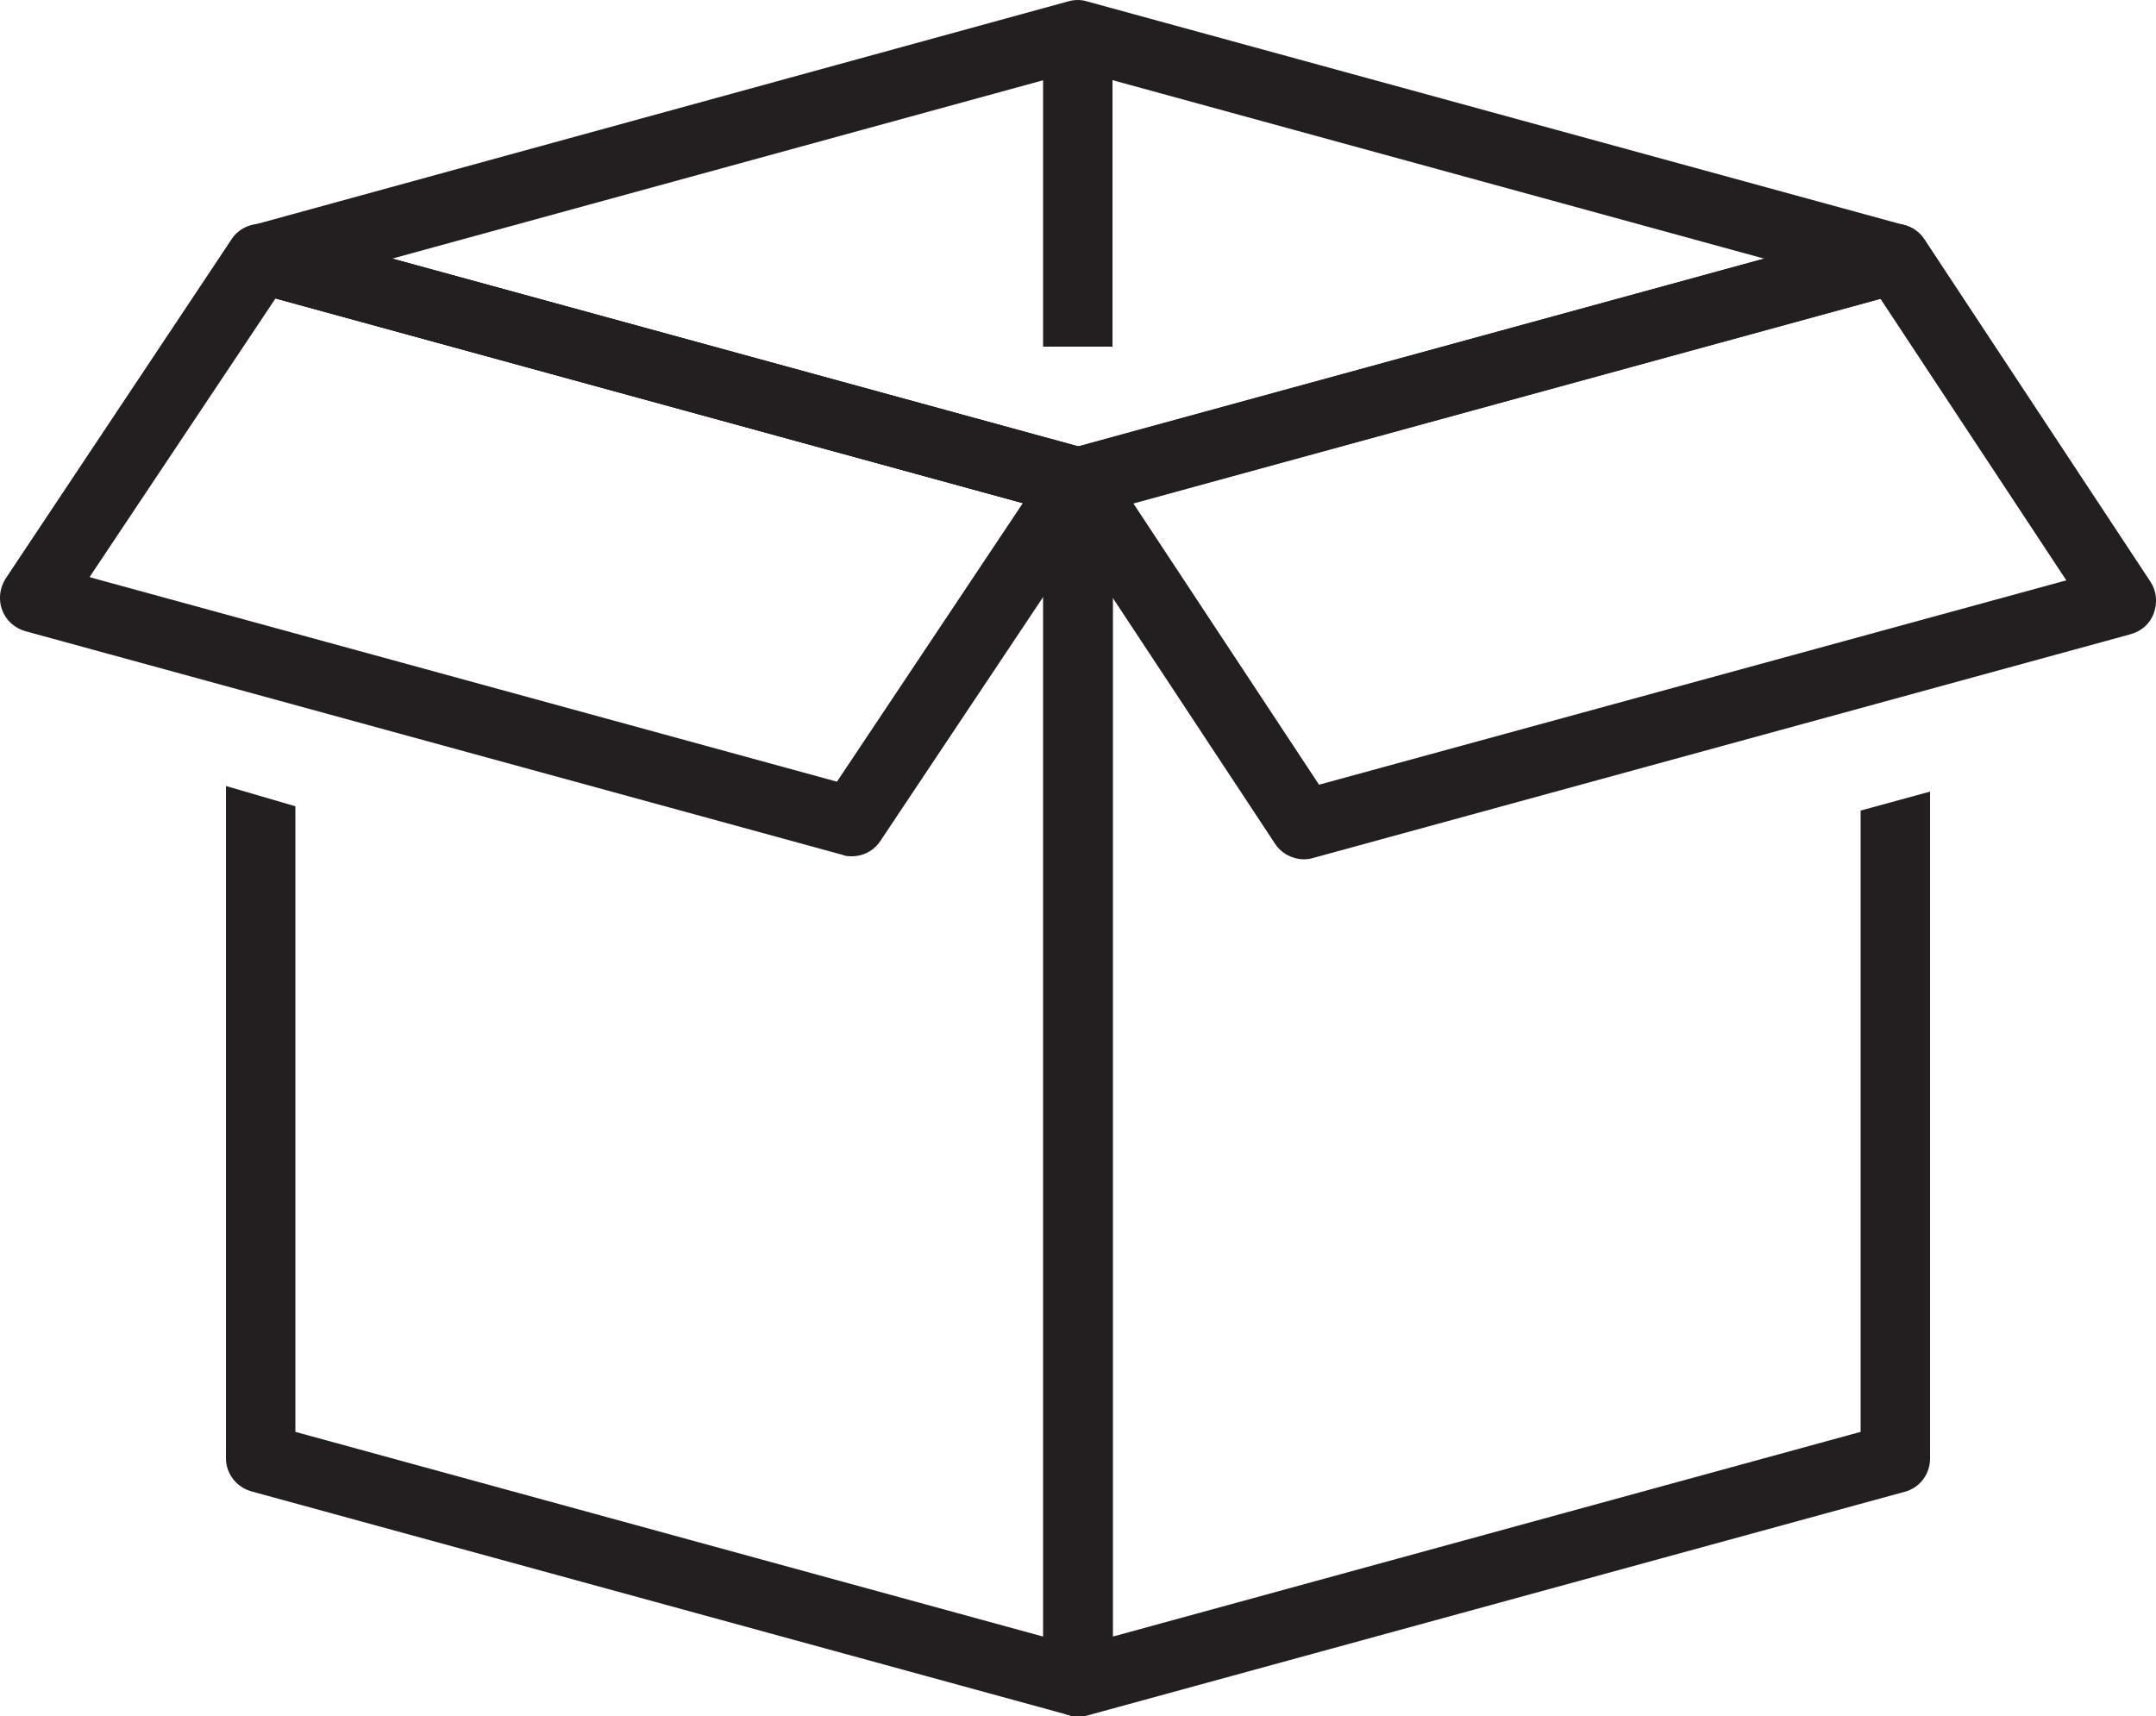
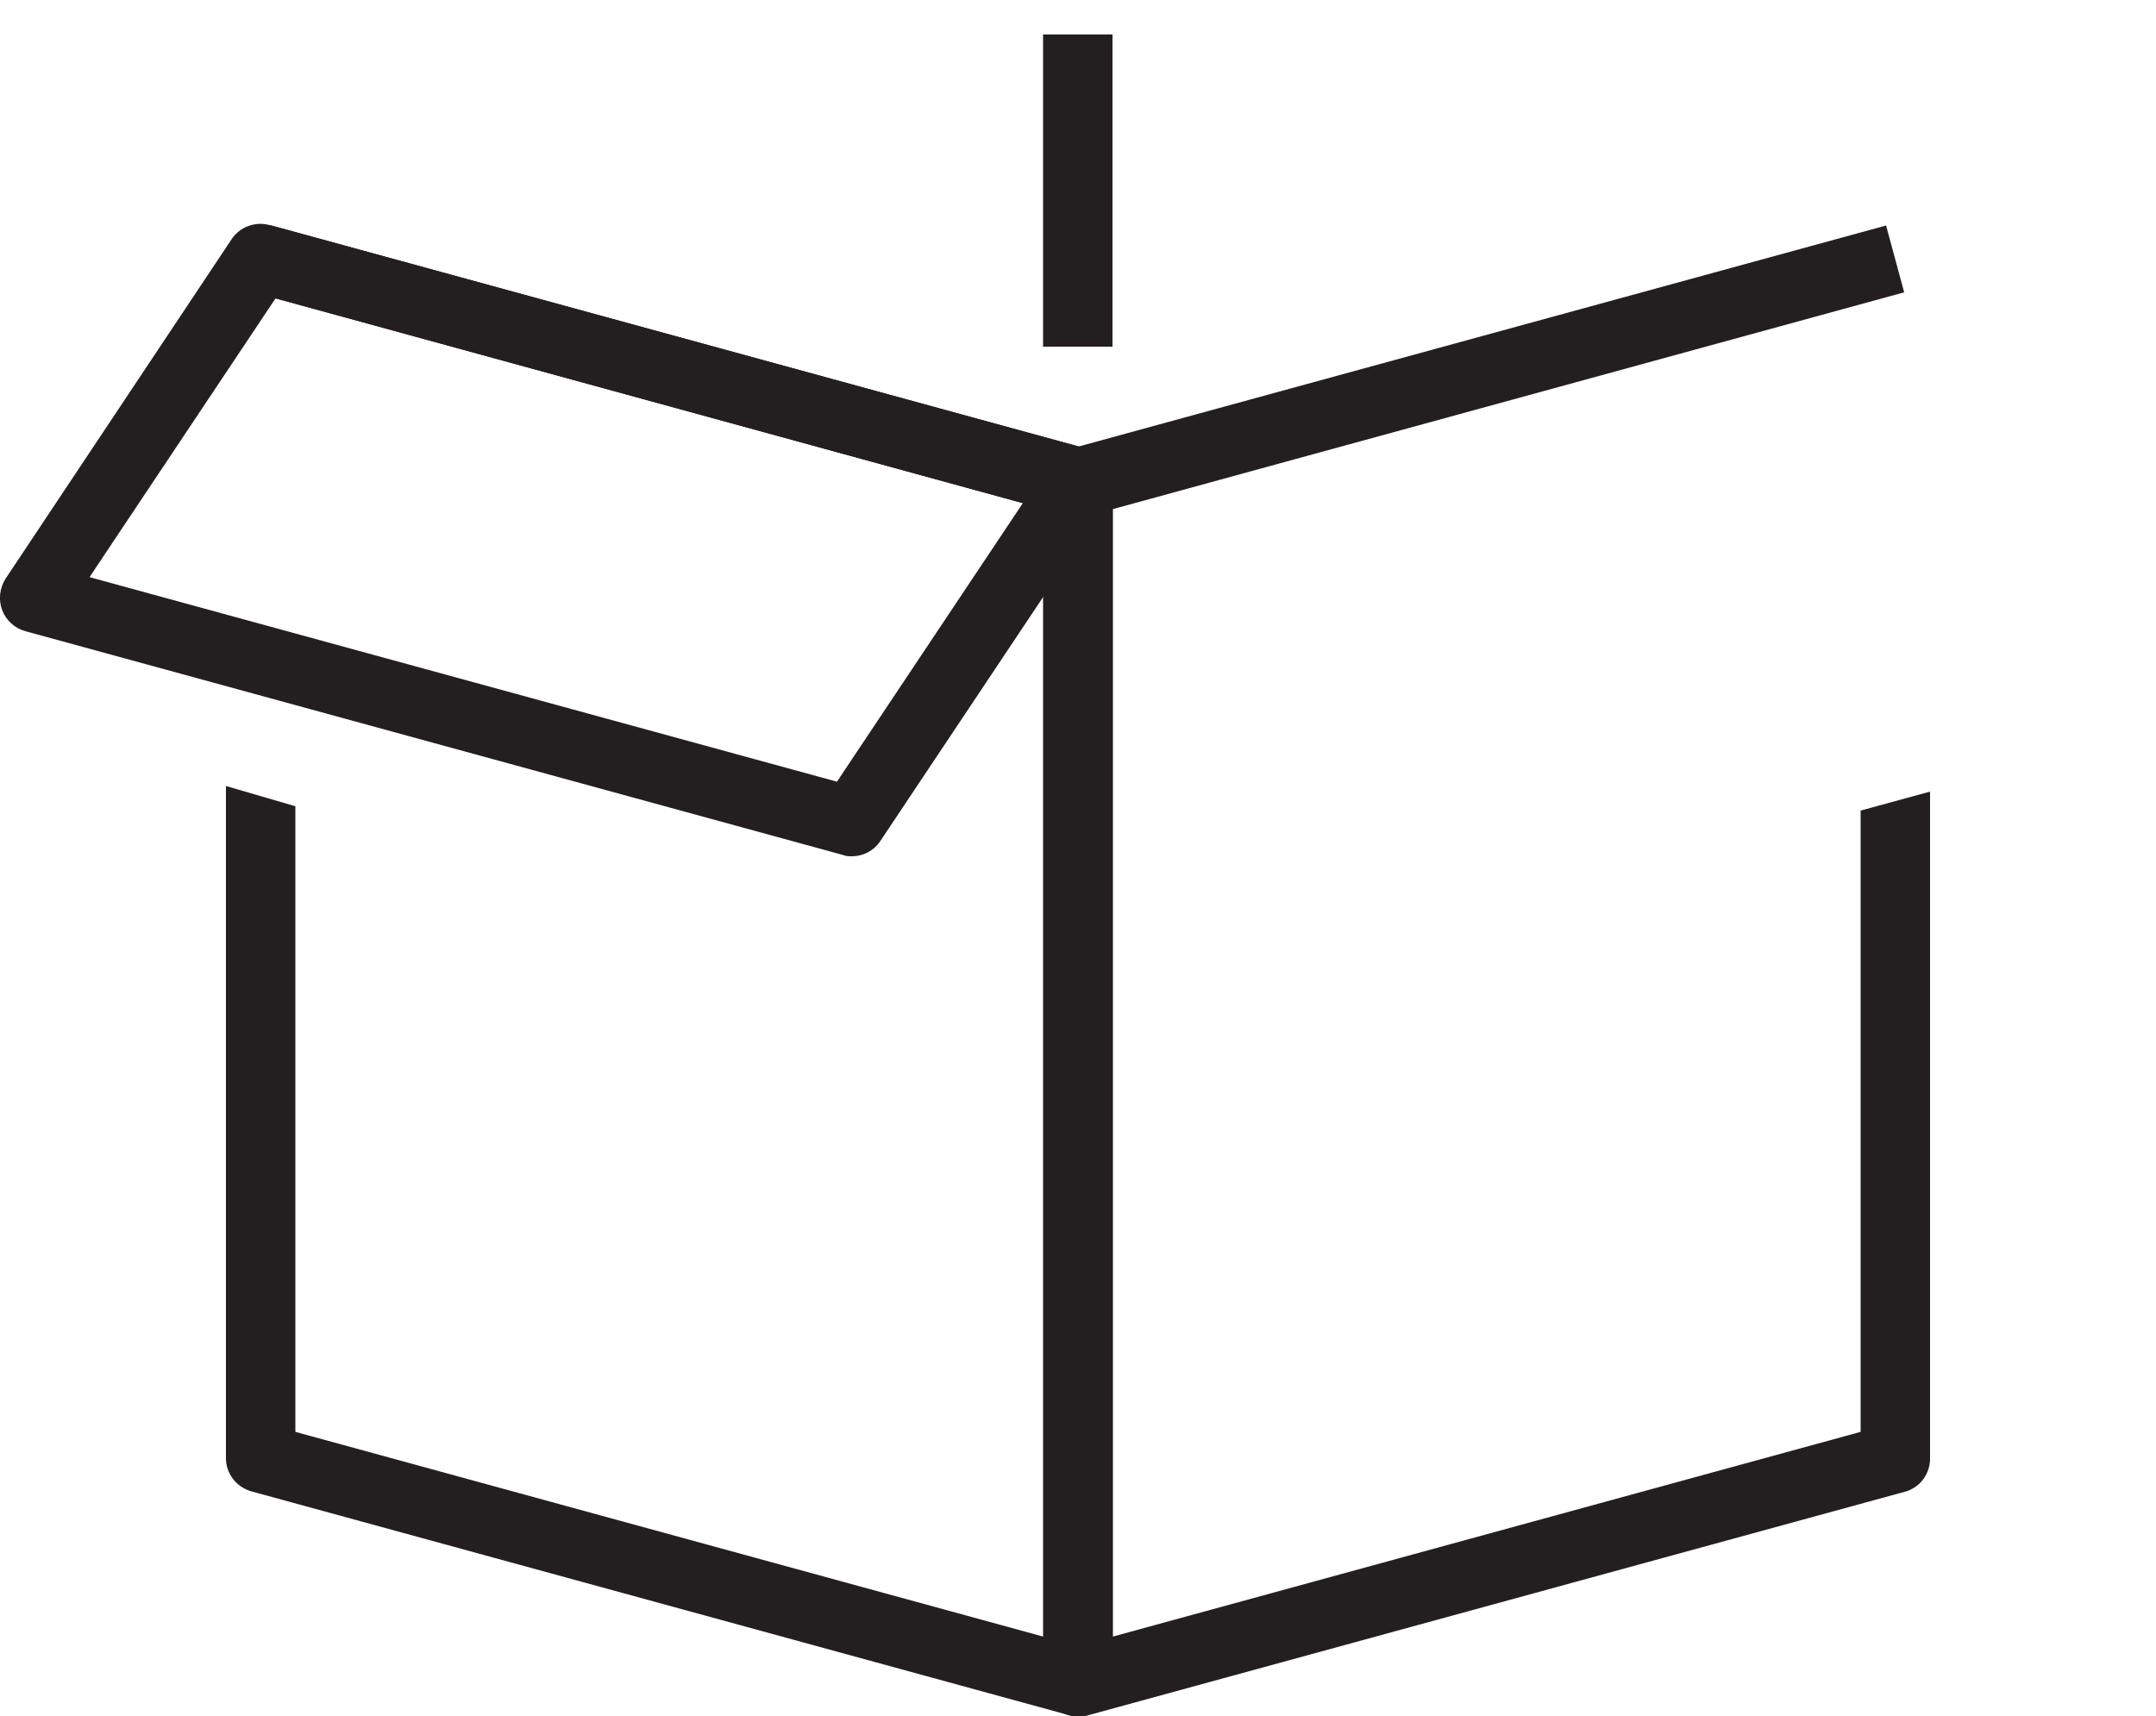
<svg xmlns="http://www.w3.org/2000/svg" viewBox="0 0 50 39.81" height="39.81" width="50" data-name="Layer 2" id="Layer_2">
  <defs>
    <style>
      .cls-1 {
        fill: #231f20;
        stroke-width: 0px;
      }
    </style>
  </defs>
  <g data-name="Layer 2-2" id="Layer_2-2">
    <path d="m25,39.81c-.17,0-.35-.06-.49-.16-.2-.15-.32-.39-.32-.64V11.19c0-.36.24-.68.59-.77l18.96-5.19.42,1.55-18.36,5.03v26.15l17.35-4.75v-14.41l1.61-.44v15.47c0,.36-.24.68-.59.77l-18.96,5.19c-.07.02-.14.03-.21.03h0Z" class="cls-1" />
-     <path d="m30.24,19.93c-.26,0-.52-.13-.67-.36l-5.24-7.94c-.14-.21-.17-.48-.08-.73.09-.24.29-.42.54-.49l18.96-5.19c.34-.09.69.04.88.33l5.24,7.94c.14.21.17.48.08.73s-.29.42-.54.49l-18.96,5.19c-.07.02-.14.03-.21.03h0Zm-3.96-8.26l4.31,6.53,17.33-4.74-4.31-6.53-17.33,4.74Z" class="cls-1" />
    <path d="m25,39.81c-.07,0-.14,0-.21-.03l-18.96-5.19c-.35-.1-.59-.41-.59-.77v-15.59l1.61.47v14.51l17.35,4.75V11.8L5.84,6.77l.42-1.55,18.96,5.19c.35.1.59.41.59.77v27.82c0,.25-.12.49-.32.64-.14.11-.31.16-.49.16h0Z" class="cls-1" />
    <path d="m19.76,19.86c-.07,0-.14,0-.21-.03L.59,14.64c-.25-.07-.45-.25-.54-.49-.09-.24-.06-.51.08-.73l5.24-7.87c.19-.29.55-.42.88-.33l18.96,5.19c.25.07.45.25.54.49.09.24.06.51-.08.73l-5.25,7.87c-.15.23-.4.36-.67.36h0ZM2.09,13.39l17.32,4.74,4.31-6.46L6.39,6.92l-4.31,6.46Z" class="cls-1" />
-     <path d="m25,11.99c-.07,0-.14,0-.21-.03L5.83,6.77c-.35-.1-.59-.41-.59-.77s.24-.68.59-.77L24.78.03c.14-.04.29-.04.42,0l18.96,5.19c.35.1.59.41.59.77s-.24.68-.59.77l-18.95,5.19c-.07.02-.14.03-.21.03h0Zm-15.91-5.99l15.92,4.36,15.91-4.36L25,1.64l-15.91,4.36Z" class="cls-1" />
    <rect height="7.24" width="1.61" y=".8" x="24.19" class="cls-1" />
  </g>
</svg>